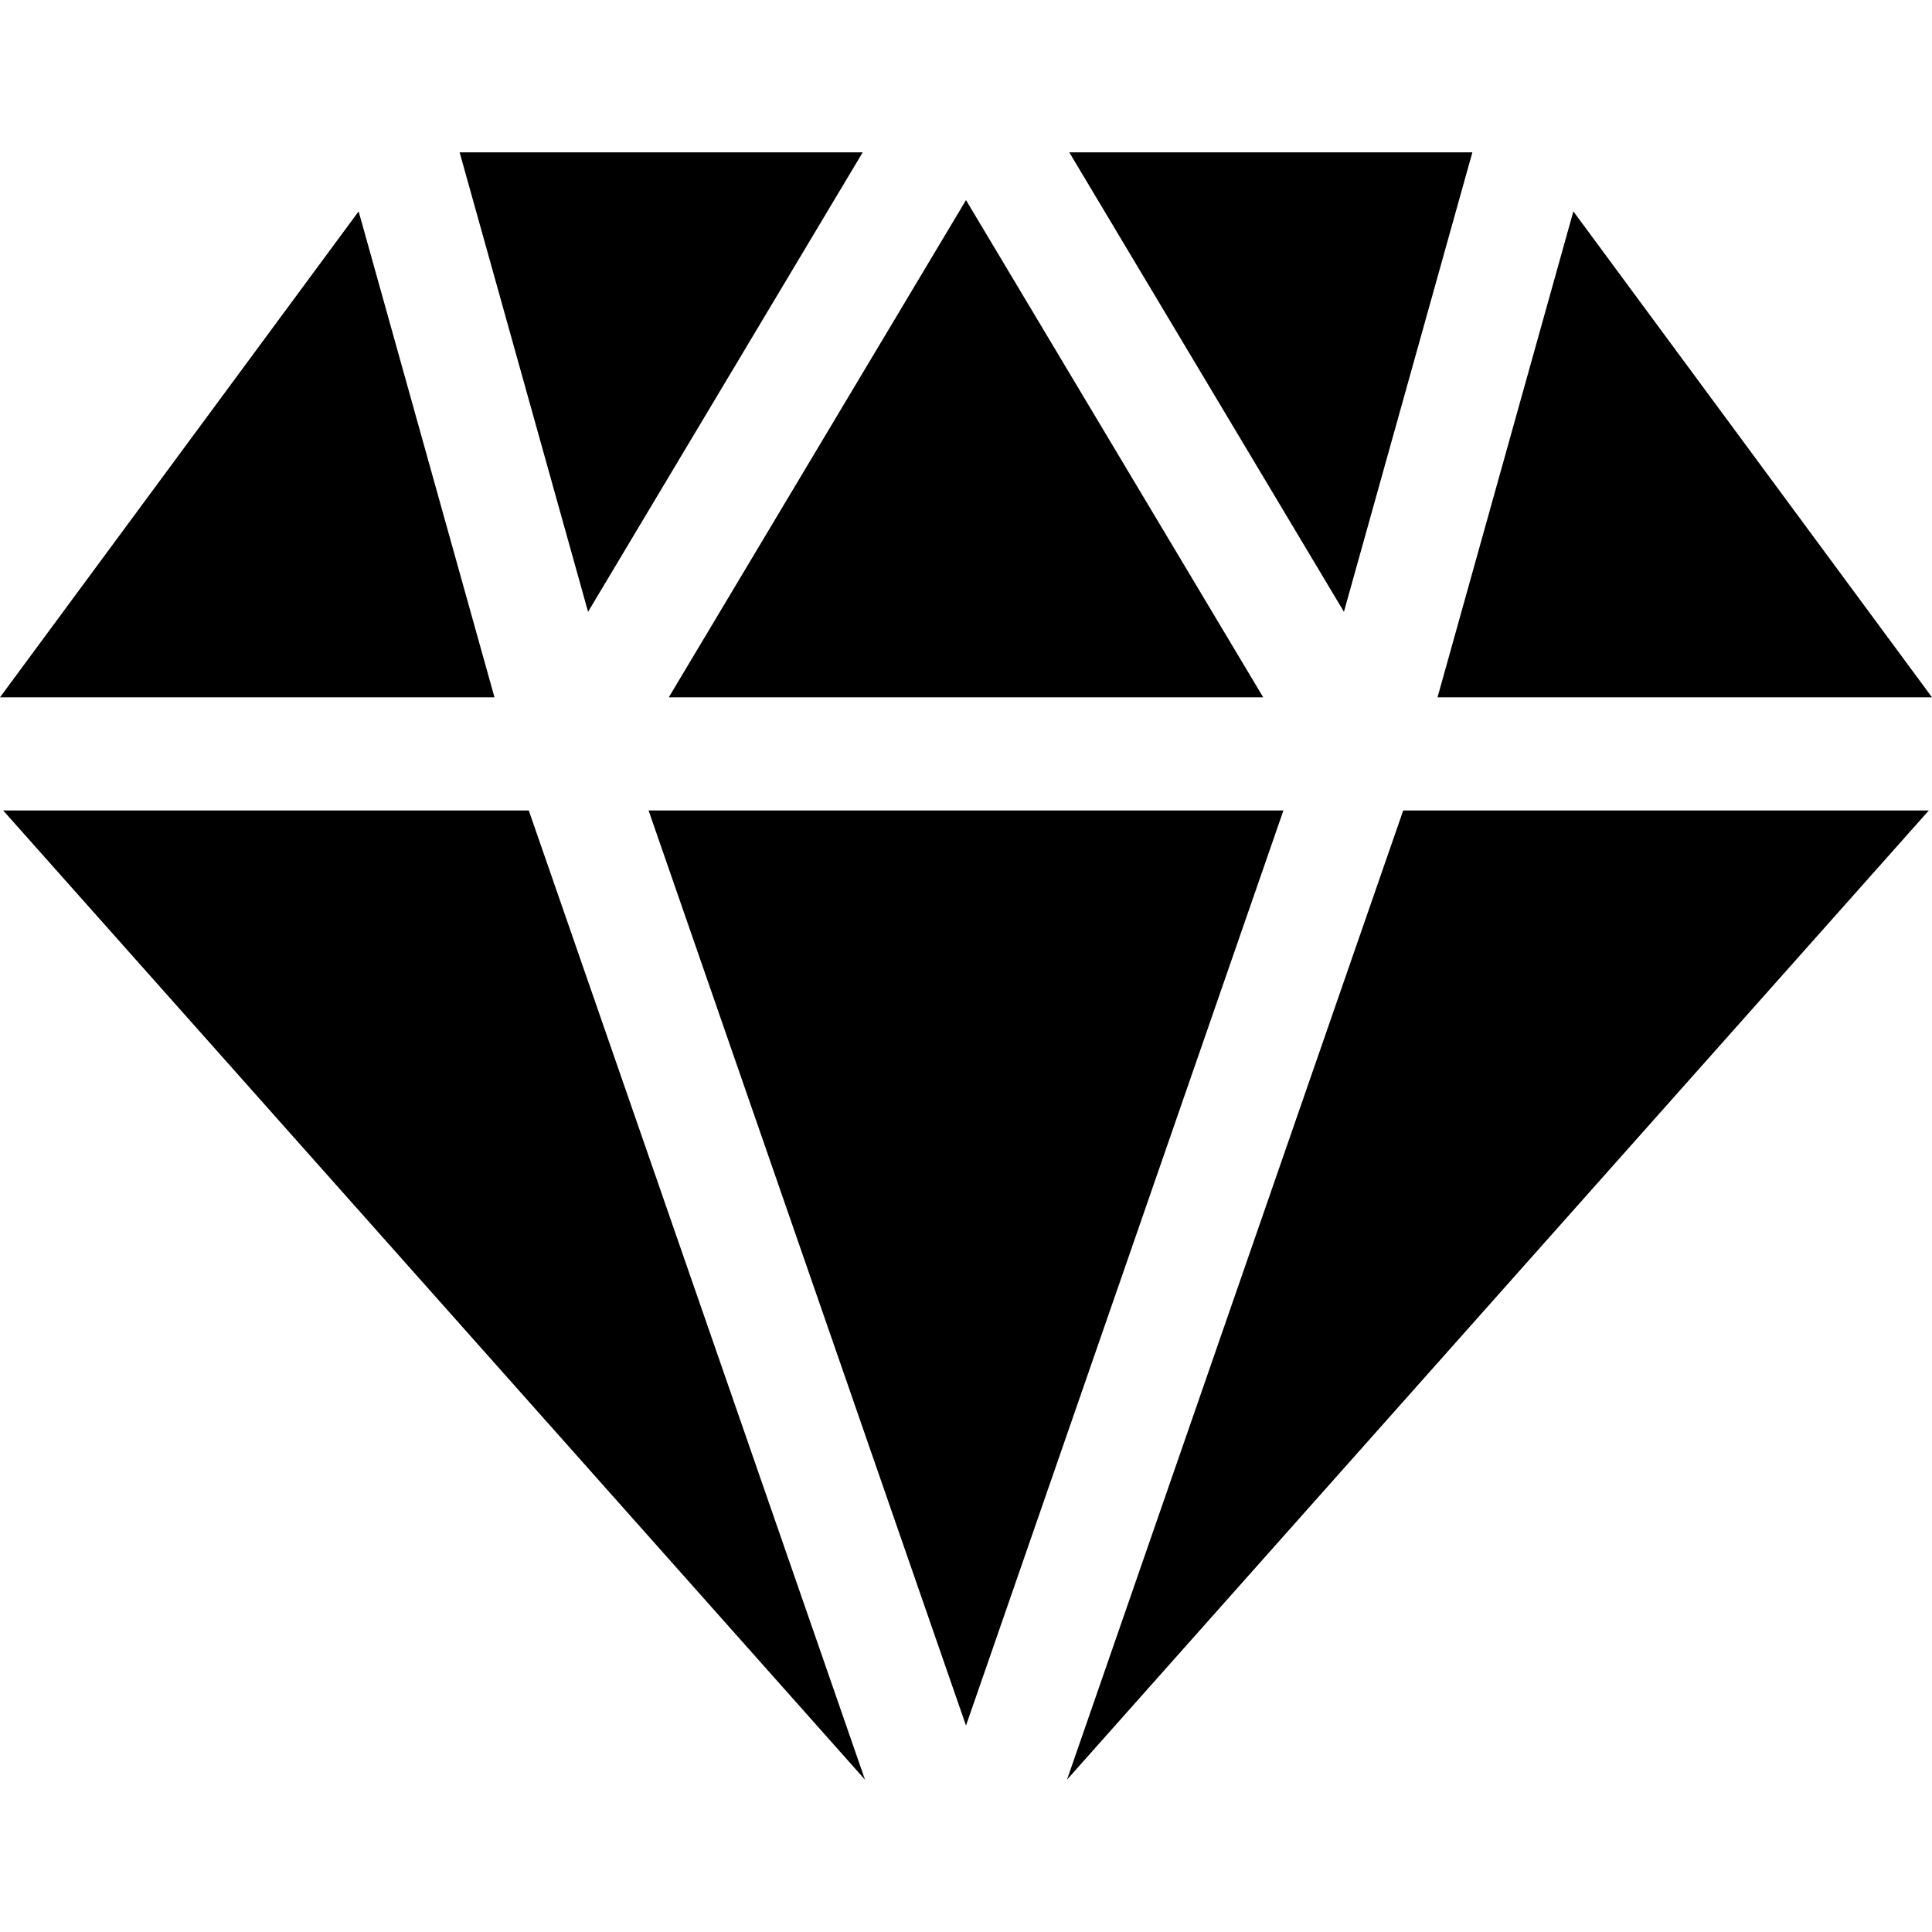
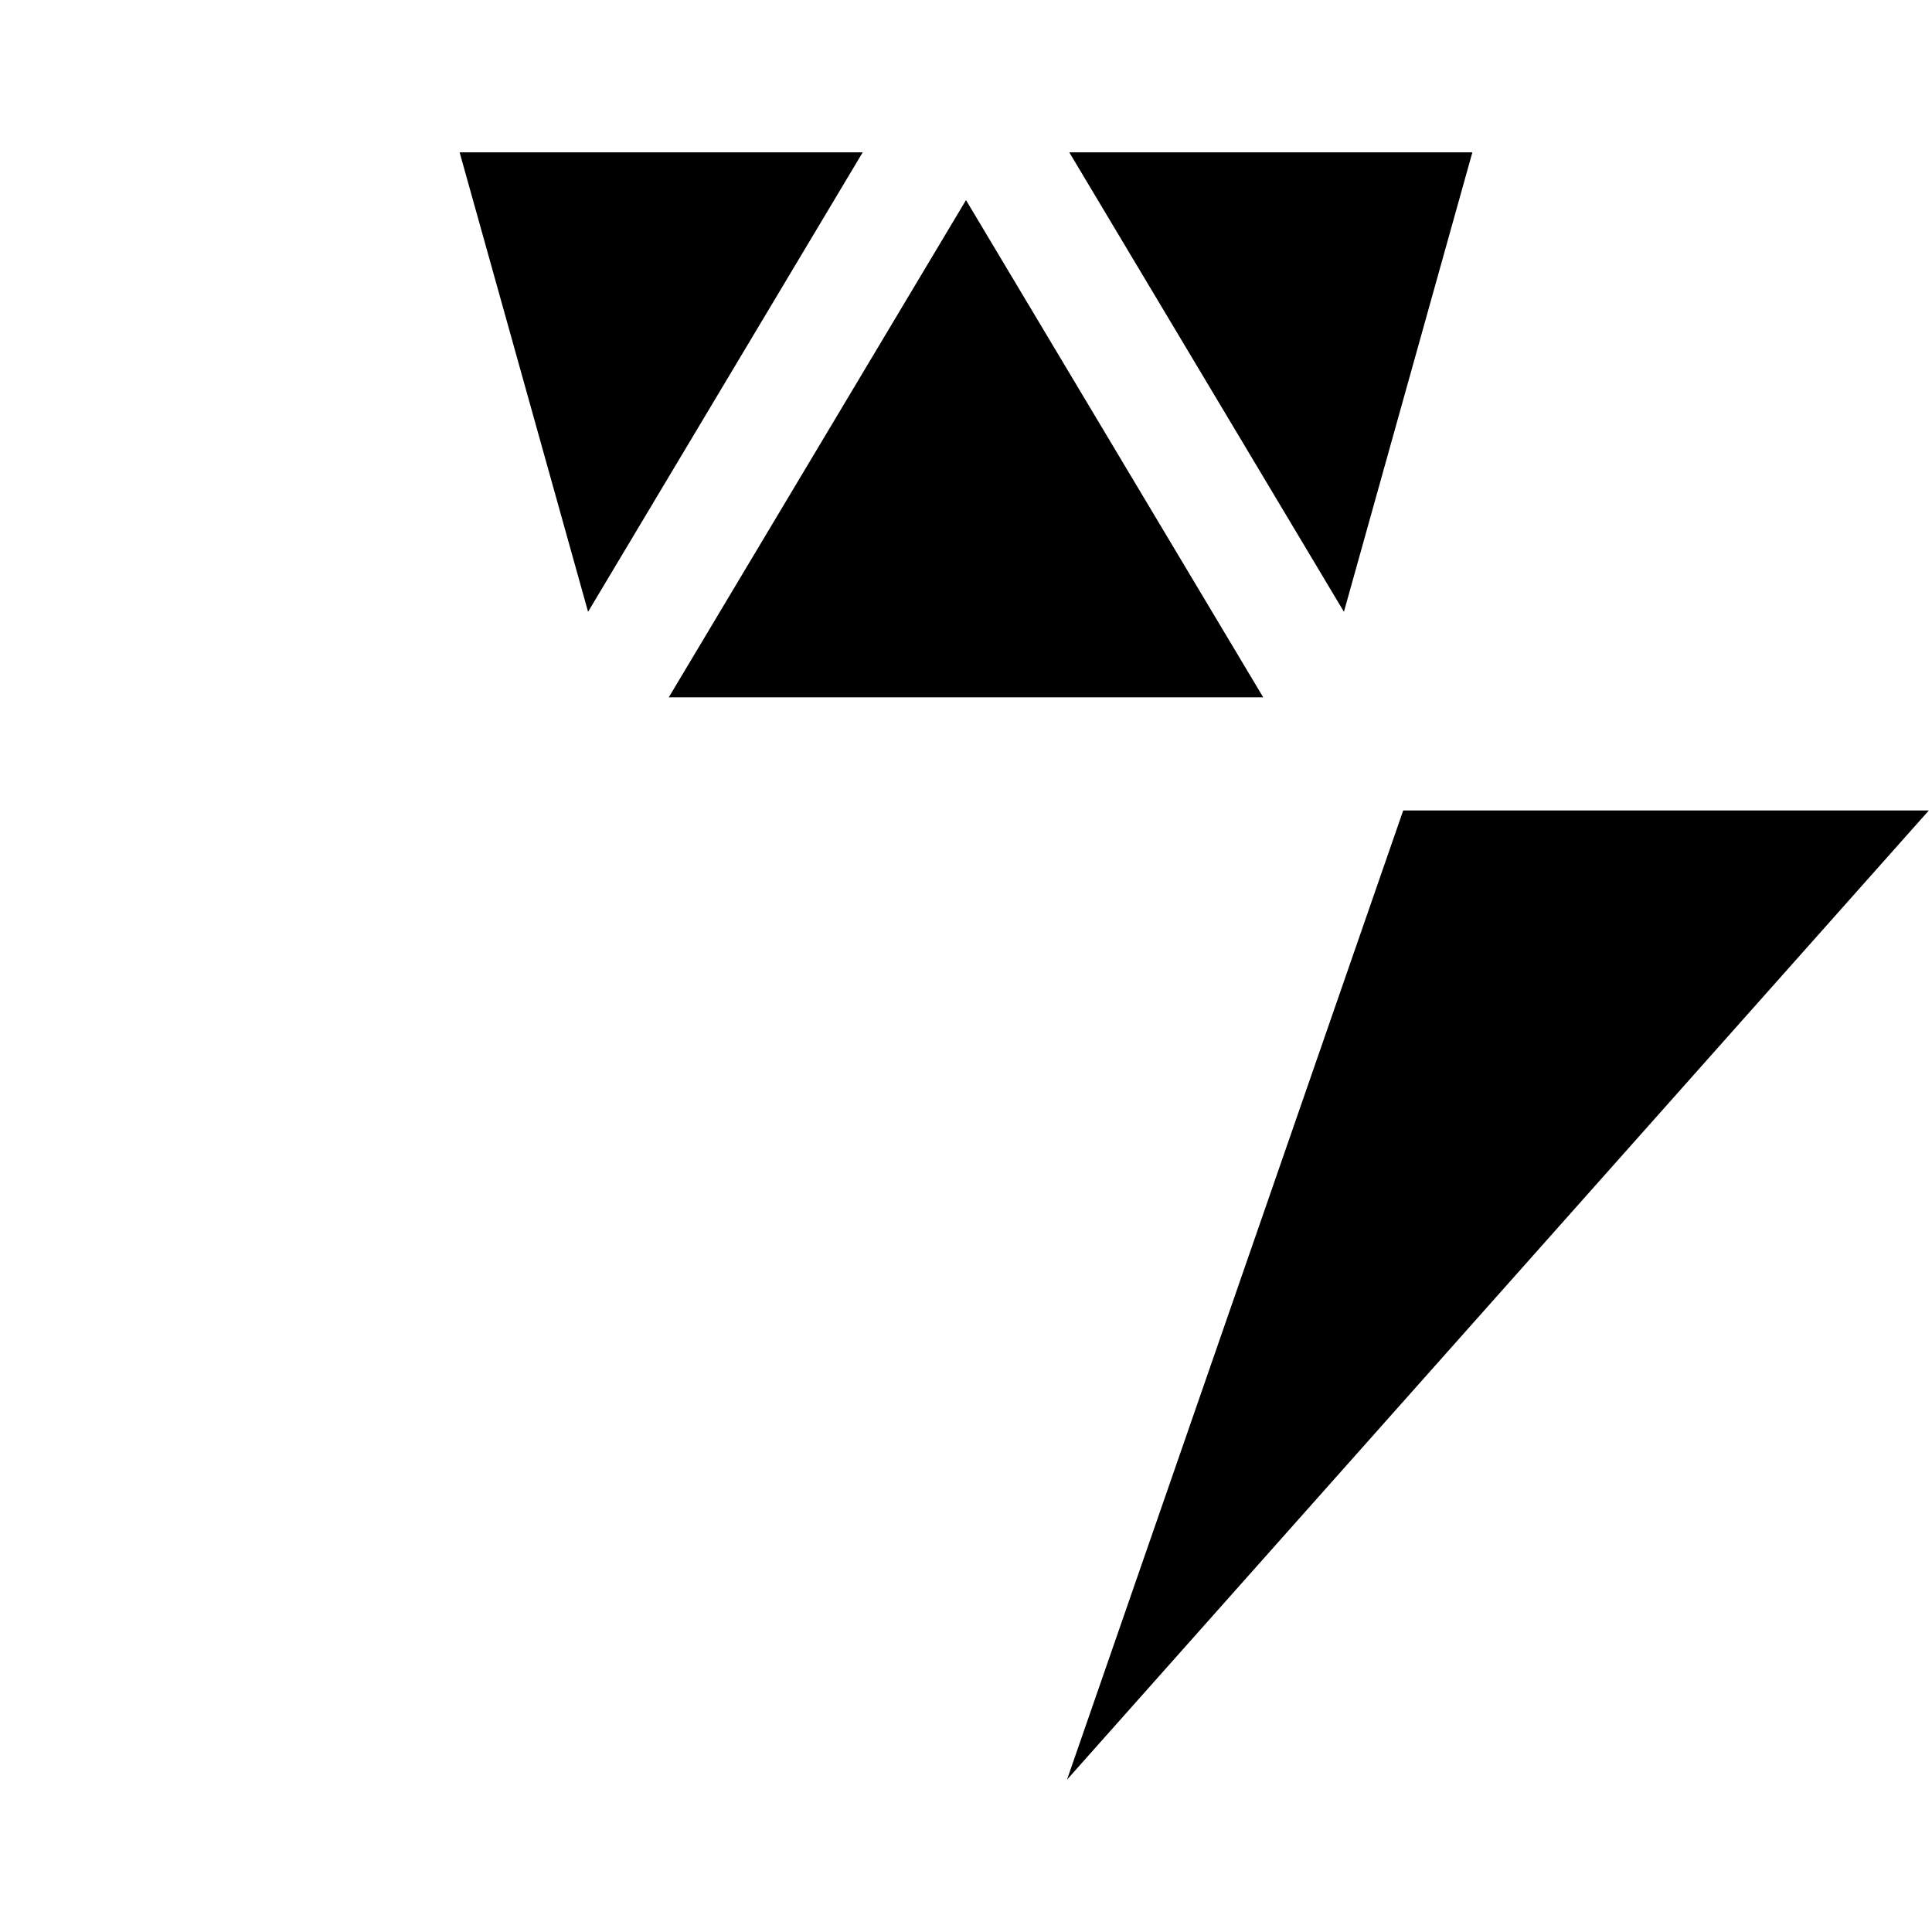
<svg xmlns="http://www.w3.org/2000/svg" version="1.1" id="Capa_1" x="0px" y="0px" viewBox="0 0 512 512" style="enable-background:new 0 0 512 512;" xml:space="preserve">
  <style>
    g {fill: #000;}
  </style>
  <g>
    <g>
      <polygon points="256,53.028 177.235,184.795 334.765,184.795   " />
    </g>
  </g>
  <g>
    <g>
      <polygon points="283.37,40.369 356.154,162.132 390.196,40.369   " />
    </g>
  </g>
  <g>
    <g>
      <polygon points="121.804,40.369 155.845,162.132 228.629,40.369   " />
    </g>
  </g>
  <g>
    <g>
-       <polygon points="171.877,214.783 256,457.293 340.123,214.783   " />
-     </g>
+       </g>
  </g>
  <g>
    <g>
-       <polygon points="95.041,56.018 0,184.795 131.043,184.795   " />
-     </g>
+       </g>
  </g>
  <g>
    <g>
      <polygon points="371.865,214.783 282.768,471.631 511.162,214.783   " />
    </g>
  </g>
  <g>
    <g>
-       <polygon points="416.959,56.018 380.957,184.795 512,184.795   " />
-     </g>
+       </g>
  </g>
  <g>
    <g>
-       <polygon points="140.134,214.783 0.838,214.783 229.232,471.631   " />
-     </g>
+       </g>
  </g>
  <g>
</g>
  <g>
</g>
  <g>
</g>
  <g>
</g>
  <g>
</g>
  <g>
</g>
  <g>
</g>
  <g>
</g>
  <g>
</g>
  <g>
</g>
  <g>
</g>
  <g>
</g>
  <g>
</g>
  <g>
</g>
  <g>
</g>
</svg>